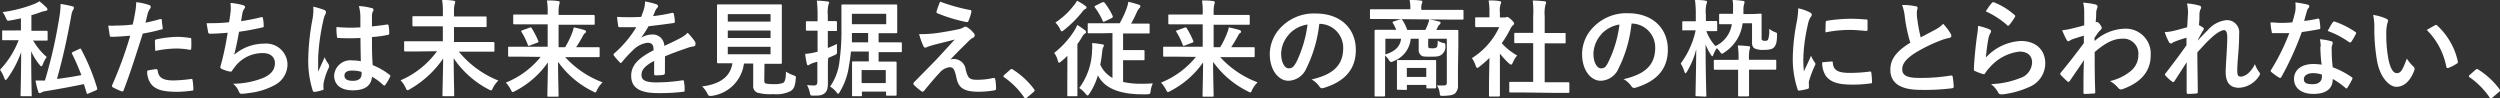
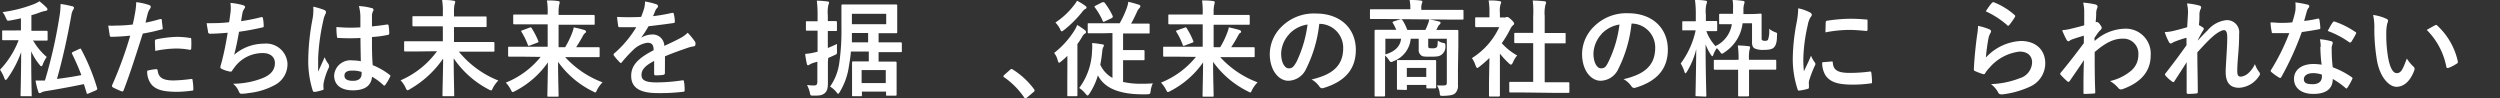
<svg xmlns="http://www.w3.org/2000/svg" viewBox="0 0 334.37 13.17">
  <rect x="0" y="0" width="334.37" height="13.17" fill="#333333" stroke="none" />
  <defs>
    <style>.cls-1{fill:#fff;}</style>
  </defs>
  <title>font (17)</title>
  <g id="レイヤー_2" data-name="レイヤー 2">
    <g id="P7">
      <g id="font">
        <path class="cls-1" d="M4.41,5.38A8.3,8.3,0,0,0,6.25,7.62a4.28,4.28,0,0,0-.53,1c-.06.16-.12.24-.19.24s-.14-.07-.24-.2a7.76,7.76,0,0,1-1.12-1.8c0,3.35.07,5.62.07,5.87s0,.14-.15.14H2.9c-.14,0-.15,0-.15-.14s.07-2.54.08-5.75A14.31,14.31,0,0,1,1,10.48c-.1.14-.17.21-.24.21s-.11-.07-.18-.24A4.68,4.68,0,0,0,0,9.33,11.87,11.87,0,0,0,2.49,5.38h-.4c-1.18,0-1.57,0-1.66,0s-.14,0-.14-.16v-1c0-.14,0-.15.14-.15s.48,0,1.66,0H2.8V2.45c-.45.1-.92.2-1.4.28S1,2.8.78,2.4a2.65,2.65,0,0,0-.44-.78A18.27,18.27,0,0,0,4.54.55,4.09,4.09,0,0,0,5.27.17,9.24,9.24,0,0,1,6.21,1a.4.4,0,0,1,.14.26c0,.1-.1.17-.27.2a3.73,3.73,0,0,0-.6.15,12,12,0,0,1-1.28.42V4.12h.37c1.19,0,1.57,0,1.65,0s.15,0,.15.15v1c0,.14,0,.16-.15.16s-.46,0-1.65,0Zm6.17,1.18c.19-.09.21-.09.28.05A27.72,27.72,0,0,1,13,11.82c0,.14,0,.17-.15.25l-1,.43c-.21.08-.22.09-.26-.06l-.37-1.19c-1.61.33-3.23.64-5.16.95a1.68,1.68,0,0,0-.49.15.44.44,0,0,1-.24.1c-.1,0-.17,0-.21-.19a10.12,10.12,0,0,1-.37-1.49c.42,0,.83,0,1.26,0A63.64,63.64,0,0,0,7.94,2.28,9.82,9.82,0,0,0,8.1.53a13.64,13.64,0,0,1,1.52.3c.16,0,.27.11.27.21a.44.44,0,0,1-.1.26,2,2,0,0,0-.25.76C9,5.06,8.4,7.8,7.62,10.56c1.06-.14,2.14-.29,3.26-.52A30.56,30.56,0,0,0,9.64,7.2c-.07-.14,0-.18.11-.25Z" />
        <path class="cls-1" d="M21.42,2.55c.16,0,.21,0,.23.14,0,.31.08.71.1,1s0,.22-.21.26a22.32,22.32,0,0,1-2.44.54c-1,3.11-1.67,5.25-2.56,7.57-.07.2-.16.19-.31.14s-.83-.35-1.12-.51a.23.23,0,0,1-.12-.28,52.83,52.83,0,0,0,2.43-6.64c-.81.08-1.8.15-2.45.15-.21,0-.27,0-.3-.22s-.12-.77-.19-1.28a6.69,6.69,0,0,0,1,0,18.52,18.52,0,0,0,2.27-.14c.14-.56.25-1.17.35-1.75A9,9,0,0,0,18.22.29,8.12,8.12,0,0,1,20,.69a.24.24,0,0,1,.16.22.31.31,0,0,1-.07.22,2.39,2.39,0,0,0-.3.57c-.14.5-.24,1-.33,1.33C20,2.93,20.74,2.75,21.42,2.55Zm-.54,6.7c.14,0,.19.05.21.19.11,1,.8,1.32,2.14,1.32a20.69,20.69,0,0,0,2.35-.2c.12,0,.16,0,.17.13a8.14,8.14,0,0,1,.11,1.22c0,.16,0,.21-.22.22a16.8,16.8,0,0,1-1.9.15c-1.84,0-2.79-.25-3.42-.91a2.7,2.7,0,0,1-.63-1.91A6.35,6.35,0,0,1,20.88,9.25Zm-.16-3.72c0-.19.05-.24.26-.28a14.78,14.78,0,0,1,2.73-.32,10.77,10.77,0,0,1,1.64.14c.19,0,.23,0,.23.21a10.32,10.32,0,0,1,0,1.12c0,.24-.07.3-.27.25a10.09,10.09,0,0,0-1.73-.16,14.78,14.78,0,0,0-2.82.32C20.75,6.32,20.72,5.81,20.72,5.53Z" />
        <path class="cls-1" d="M30.82,1.75a4.86,4.86,0,0,0,0-1.36,8.94,8.94,0,0,1,1.68.3c.18.05.28.14.28.25a.44.44,0,0,1-.1.22,1.53,1.53,0,0,0-.24.52c-.07.38-.12.66-.19,1.15a25.93,25.93,0,0,0,2.63-.52c.2-.06.27,0,.29.14a5.91,5.91,0,0,1,.1,1c0,.15,0,.19-.17.22-1.2.27-2,.42-3.13.58-.2,1.16-.4,2.1-.65,3.08a6.1,6.1,0,0,1,4-1.49,2.85,2.85,0,0,1,3.13,2.65,3.15,3.15,0,0,1-1.6,2.83,9.33,9.33,0,0,1-3.57,1.12,6.1,6.1,0,0,1-1,.1c-.14,0-.24-.07-.35-.34a2.52,2.52,0,0,0-.76-1,11,11,0,0,0,4-.77c1.08-.45,1.6-1.1,1.6-2,0-.73-.53-1.33-1.6-1.33a4.65,4.65,0,0,0-3.68,1.74c-.13.18-.27.35-.39.53s-.14.23-.27.21a3.85,3.85,0,0,1-1.05-.31c-.22-.09-.31-.15-.31-.28a1.16,1.16,0,0,1,.06-.28c.07-.24.13-.45.18-.66.31-1.23.51-2.26.74-3.67-.75.06-1.63.13-2.35.13a.25.25,0,0,1-.27-.2c0-.16-.14-.75-.19-1.21,1.09,0,2,0,3-.13C30.72,2.55,30.77,2.09,30.82,1.75Z" />
        <path class="cls-1" d="M43.39,1.34c.15.09.21.17.21.28a.66.66,0,0,1-.1.31,3,3,0,0,0-.25.77,28.1,28.1,0,0,0-.7,5.1c0,.56,0,1.21,0,1.79.28-.64.57-1.24.87-1.94a3.57,3.57,0,0,0,.49.88.34.34,0,0,1,.08.2A.42.42,0,0,1,44,9a8.58,8.58,0,0,0-.72,2.13,3,3,0,0,0,0,.74c0,.1,0,.14-.17.18a5.11,5.11,0,0,1-1,.24c-.15,0-.21,0-.28-.17a13.08,13.08,0,0,1-.6-4.27,30.64,30.64,0,0,1,.57-5.31,6.82,6.82,0,0,0,.1-1.65A11.07,11.07,0,0,1,43.39,1.34Zm4.82,3.74a27.85,27.85,0,0,1-2.89,0c-.18,0-.24,0-.25-.18A8.12,8.12,0,0,1,45,3.61a20.1,20.1,0,0,0,3.2.05c0-.51,0-1,0-1.47A5.45,5.45,0,0,0,48,.81a7.71,7.71,0,0,1,1.69.27c.16,0,.26.11.26.24s0,.11-.09.23a1.69,1.69,0,0,0-.11.49c0,.48,0,.85,0,1.49.66-.06,1.39-.15,2-.25.17,0,.2,0,.23.17a6.2,6.2,0,0,1,.08,1c0,.13-.06.2-.15.21a14.53,14.53,0,0,1-2.16.29c0,1.57,0,2.55.1,3.76A9.47,9.47,0,0,1,52.1,10c.13.09.14.13.07.28a6.83,6.83,0,0,1-.64,1.08c-.05.06-.09.09-.13.09a.24.24,0,0,1-.13-.07,7.69,7.69,0,0,0-1.51-1.12c-.11,1.17-.91,1.82-2.56,1.82s-2.51-.76-2.51-2a2.18,2.18,0,0,1,2.45-2,5.75,5.75,0,0,1,1.12.11C48.24,7.21,48.22,6.19,48.21,5.08ZM47.07,9.44c-.66,0-1,.24-1,.67s.31.7,1.14.7,1.15-.4,1.15-.91a1.47,1.47,0,0,0,0-.28A3.92,3.92,0,0,0,47.07,9.44Z" />
        <path class="cls-1" d="M56,6.88c-1.26,0-1.71,0-1.8,0s-.15,0-.15-.16V5.67c0-.14,0-.15.15-.15s.54,0,1.8,0h3.23v-2h-2c-1.36,0-1.85,0-1.93,0s-.14,0-.14-.16V2.33c0-.14,0-.16.14-.16s.57,0,1.93,0h2V1.71A8.93,8.93,0,0,0,59.13,0c.51,0,1.06,0,1.54.1.14,0,.22.08.22.15a1.81,1.81,0,0,1-.1.37,5,5,0,0,0-.07,1V2.2H63c1.36,0,1.85,0,1.94,0s.14,0,.14.16v1.1c0,.14,0,.16-.14.16s-.58,0-1.94,0H60.72v2h3.45c1.27,0,1.71,0,1.79,0s.17,0,.17.15V6.75c0,.14,0,.16-.17.16s-.52,0-1.79,0h-2.8a13,13,0,0,0,5.28,3.86,4.14,4.14,0,0,0-.73,1c-.1.23-.15.32-.24.32a1.18,1.18,0,0,1-.34-.14A12.74,12.74,0,0,1,60.68,7.8c0,2.08.07,4.23.07,4.92,0,.14,0,.15-.15.15H59.34c-.14,0-.16,0-.16-.15,0-.65.07-2.83.09-4.89a13.48,13.48,0,0,1-4.44,4.09.77.77,0,0,1-.33.15c-.08,0-.14-.09-.25-.33a3.56,3.56,0,0,0-.67-1,11.76,11.76,0,0,0,4.87-3.89Z" />
        <path class="cls-1" d="M69.89,7.58c-1.26,0-1.69,0-1.78,0s-.15,0-.15-.17v-1c0-.14,0-.16.15-.16s.52,0,1.78,0h3.36v-3H70.67c-1.34,0-1.79,0-1.87,0s-.16,0-.16-.15v-1c0-.14,0-.16.16-.16s.53,0,1.87,0h2.58V1.71a8.59,8.59,0,0,0-.1-1.65c.51,0,1,0,1.52.09.14,0,.19.09.19.14a1.77,1.77,0,0,1-.08.4,4.71,4.71,0,0,0-.07,1V2H77.5c1.34,0,1.79,0,1.87,0s.17,0,.17.16v1c0,.14,0,.15-.17.15s-.53,0-1.87,0H74.71v3h.88a11.85,11.85,0,0,0,.93-1.91,4.15,4.15,0,0,0,.22-.74c.46.09,1,.23,1.41.35.17.06.23.13.23.23a.19.19,0,0,1-.13.18,1.49,1.49,0,0,0-.35.5c-.26.47-.52.9-.84,1.39h1.21c1.26,0,1.69,0,1.78,0s.15,0,.15.16v1c0,.15,0,.17-.15.17s-.52,0-1.78,0H75.59a12.84,12.84,0,0,0,5,3.37,4.14,4.14,0,0,0-.73,1c-.11.25-.15.35-.25.35s-.15-.06-.32-.14a12.4,12.4,0,0,1-4.65-3.95c0,2,.07,4,.07,4.51,0,.14,0,.15-.16.15H73.36c-.14,0-.15,0-.15-.15,0-.55.06-2.45.07-4.43a12.07,12.07,0,0,1-4.37,3.82.94.94,0,0,1-.34.14c-.09,0-.14-.09-.26-.33a4,4,0,0,0-.66-.93,11.42,11.42,0,0,0,4.66-3.44Zm.94-3.88c.15-.06.19-.06.28.07A10.57,10.57,0,0,1,72,5.49c.06.14,0,.17-.14.22l-1,.38c-.18.07-.21.06-.26-.08a9.19,9.19,0,0,0-.84-1.72c-.09-.14-.06-.19.11-.24Z" />
        <path class="cls-1" d="M88.93,9.76c0,.16-.08.23-.26.26s-.61.06-1,.06c-.12,0-.18-.08-.18-.22,0-.5,0-1.2,0-1.71-1.24.65-1.69,1.19-1.69,1.87s.48,1,2,1a22.93,22.93,0,0,0,3.48-.28c.13,0,.19,0,.2.16A6.22,6.22,0,0,1,91.57,12c0,.17,0,.27-.16.27a25.46,25.46,0,0,1-3.47.18c-2.3,0-3.52-.68-3.52-2.31,0-1.34.84-2.32,3-3.42,0-.71-.21-1-.84-1a3.37,3.37,0,0,0-1.93,1A17.17,17.17,0,0,0,83.2,8.29c-.07.09-.11.13-.16.13s-.1,0-.16-.1a8.39,8.39,0,0,1-.8-.92.24.24,0,0,1,0-.13c0-.06,0-.1.1-.15a14.54,14.54,0,0,0,2.92-3.48c-.66,0-1.41,0-2.24,0-.12,0-.17-.07-.19-.22s-.1-.74-.14-1.16a31.46,31.46,0,0,0,3.22,0,10.94,10.94,0,0,0,.42-1.2,3.76,3.76,0,0,0,.1-.86,8.9,8.9,0,0,1,1.59.4A.25.25,0,0,1,88,.85a.26.26,0,0,1-.1.21,1.19,1.19,0,0,0-.24.34c-.08.2-.15.38-.32.76a21.91,21.91,0,0,0,2.55-.44c.16,0,.2,0,.23.14a5.12,5.12,0,0,1,.14,1c0,.14,0,.2-.24.23-1,.15-2.26.3-3.28.42a15.14,15.14,0,0,1-1,1.55v0a2.77,2.77,0,0,1,1.4-.44,1.55,1.55,0,0,1,1.71,1.52c.55-.26,1.35-.62,2.06-1a4.29,4.29,0,0,0,1.07-.76,9.4,9.4,0,0,1,1,1.23A.61.61,0,0,1,93,6c0,.11-.07.17-.21.2a4.06,4.06,0,0,0-.85.21c-.92.32-1.83.63-3,1.12Z" />
-         <path class="cls-1" d="M102.22,10.72c0,.32.07.42.25.46a5.14,5.14,0,0,0,1.09.07,2.88,2.88,0,0,0,1.21-.18c.22-.17.34-.55.35-1.49a4.82,4.82,0,0,0,1,.49c.35.13.35.13.31.48-.08,1-.27,1.34-.66,1.62a4.33,4.33,0,0,1-2.34.42,6.88,6.88,0,0,1-2.11-.19.92.92,0,0,1-.58-1V8.5H99.5a5,5,0,0,1-4.3,4.32l-.29,0c-.14,0-.18-.07-.32-.35a3.36,3.36,0,0,0-.69-.91c2.48-.31,3.78-1.35,4.06-3.1h0c-1.36,0-1.8,0-1.89,0s-.17,0-.17-.15,0-.62,0-1.71V2.48c0-1.12,0-1.64,0-1.74s0-.15.17-.15.56,0,1.92,0h4.51c1.35,0,1.82,0,1.92,0s.15,0,.15.15,0,.62,0,1.74V6.67c0,1.09,0,1.62,0,1.71s0,.15-.15.15-.57,0-1.92,0h-.25ZM97.34,1.89v1h5.72v-1Zm5.72,3.19v-1H97.34v1Zm0,1.18H97.34v1h5.72Z" />
        <path class="cls-1" d="M110.73,8.29c0,1.35,0,2.1,0,2.8s-.1,1.12-.45,1.39-.64.31-1.44.31c-.45,0-.45,0-.53-.42a4.26,4.26,0,0,0-.37-1,7.14,7.14,0,0,0,.93.06c.35,0,.45-.14.45-.55V8.25l-.51.15a2.46,2.46,0,0,0-.52.23.35.35,0,0,1-.21.1c-.07,0-.14-.06-.16-.17a11.72,11.72,0,0,1-.23-1.35A8,8,0,0,0,109,7l.35-.08V4.1h-.14c-.91,0-1.19,0-1.28,0s-.14,0-.14-.15V3c0-.14,0-.16.14-.16s.37,0,1.28,0h.14V2.09a15.82,15.82,0,0,0-.1-2,11.33,11.33,0,0,1,1.43.11c.12,0,.21.07.21.14a.7.7,0,0,1-.09.29,4.57,4.57,0,0,0-.08,1.42v.77c.73,0,1,0,1.06,0s.16,0,.16.16V4c0,.14,0,.15-.16.15l-1.06,0V6.42c.39-.16.81-.34,1.23-.54a8.46,8.46,0,0,0,0,.91c0,.45,0,.44-.41.62s-.52.24-.77.34Zm3.08-1.4c-.06.7-.17,1.39-.29,2.1a9,9,0,0,1-1.18,3.27c-.1.18-.17.28-.24.28s-.14-.09-.25-.24a3.24,3.24,0,0,0-.83-.72,7.18,7.18,0,0,0,1.22-3.08,30.62,30.62,0,0,0,.3-4.84c0-1.95,0-2.82,0-2.9s0-.16.15-.16.55,0,1.85,0H118c1.29,0,1.76,0,1.85,0s.15,0,.15.16,0,.36,0,1.07V3.21c0,.73,0,1,0,1.09s0,.14-.15.14-.56,0-1.85,0h-.49V5.66h1.17c1.28,0,1.71,0,1.78,0s.16,0,.16.16v1c0,.14,0,.15-.16.15s-.5,0-1.78,0h-1.17V8.24h.58c1.17,0,1.57,0,1.66,0s.17,0,.17.17,0,.42,0,1.13v1c0,1.7,0,2,0,2.1s0,.16-.17.16h-1.08c-.14,0-.16,0-.16-.16v-.39h-3.23v.48c0,.12,0,.14-.17.14h-1c-.14,0-.15,0-.15-.14s0-.42,0-2.14V9.71c0-.91,0-1.25,0-1.33s0-.17.15-.17.49,0,1.65,0h.44V6.89Zm2.3-1.23V4.41h-2.17c0,.42,0,.84,0,1.25Zm2.42-3.81h-4.59V3.24h4.59Zm-3.29,9.26h3.23V9.37h-3.23Z" />
-         <path class="cls-1" d="M125.85,4.34c1.08-.17,1.86-.32,2.44-.45a2,2,0,0,0,.56-.22.52.52,0,0,1,.31-.1c.08,0,.12,0,.23.1a3.1,3.1,0,0,1,.83.74.51.51,0,0,1,.15.32.38.38,0,0,1-.25.33,2,2,0,0,0-.45.32c-1,1-1.61,1.57-2.55,2.58a1.68,1.68,0,0,1,.51-.07,1.6,1.6,0,0,1,1.53,1.41c.28,1.15.5,1.37,1.54,1.37a9.17,9.17,0,0,0,2.17-.25c.15,0,.22.06.25.21a6.93,6.93,0,0,1,.1,1.23c0,.14-.07.2-.25.23a12.53,12.53,0,0,1-2.06.18c-2.06,0-2.74-.55-3-1.93-.22-1-.39-1.35-.88-1.35a2,2,0,0,0-1.32.7c-.63.65-1.65,1.88-2.13,2.47a.26.26,0,0,1-.19.1.29.29,0,0,1-.16-.06,7.78,7.78,0,0,1-1-.85.26.26,0,0,1-.07-.14.35.35,0,0,1,.11-.23l2.65-2.69c.55-.56,1.28-1.37,2.77-3-1.05.28-2,.5-2.91.74-.43.13-.64.2-.76.25a.57.57,0,0,1-.29.09c-.1,0-.17-.07-.24-.24a10.14,10.14,0,0,1-.56-1.57A15.73,15.73,0,0,0,125.85,4.34Zm3.91-3c.14,0,.19.12.15.31a7.38,7.38,0,0,1-.38,1.15.21.21,0,0,1-.23.16,21.28,21.28,0,0,1-3.91-1.18.19.19,0,0,1-.13-.25,13.53,13.53,0,0,1,.48-1.31A24.52,24.52,0,0,0,129.76,1.34Z" />
        <path class="cls-1" d="M135.09,9.34a.34.34,0,0,1,.21-.11.33.33,0,0,1,.18.08,10.54,10.54,0,0,1,2.79,2.57c.08.11.1.15.1.21s0,.12-.14.22l-.86.73c-.1.08-.15.13-.2.13s-.12,0-.19-.14a10.56,10.56,0,0,0-2.65-2.68c-.08,0-.12-.1-.12-.14s0-.08.09-.17Z" />
        <path class="cls-1" d="M142.76,8.94c0-.41,0-1,0-1.47-.25.25-.53.5-.8.72s-.25.19-.32.19-.11-.09-.17-.3a2.64,2.64,0,0,0-.48-1,11.65,11.65,0,0,0,2.71-3,3.66,3.66,0,0,0,.37-.74,8.41,8.41,0,0,1,1,.67c.13.1.18.16.18.27s0,.14-.15.21a1.43,1.43,0,0,0-.39.47,8.22,8.22,0,0,1-.61.93V11c0,1.12,0,1.65,0,1.73s0,.14-.14.14H142.9c-.14,0-.15,0-.15-.14s0-.61,0-1.73ZM145.13.76c.12.08.19.15.19.25a.19.19,0,0,1-.14.18,1.26,1.26,0,0,0-.42.38A14.93,14.93,0,0,1,142.33,4c-.16.12-.26.19-.33.19s-.14-.1-.23-.33a3.7,3.7,0,0,0-.61-.85A9.93,9.93,0,0,0,143.61.74a3.51,3.51,0,0,0,.44-.64A7.62,7.62,0,0,1,145.13.76Zm2.38,3.69c-1.33,0-1.81,0-1.89,0s-.14,0-.14-.14V3.26c0-.14,0-.15.14-.15s.56,0,1.89,0h2.25a13.51,13.51,0,0,0,.93-2,4,4,0,0,0,.22-.87,13.44,13.44,0,0,1,1.43.4c.11,0,.18.11.18.19a.36.36,0,0,1-.11.24,1.53,1.53,0,0,0-.31.45c-.21.45-.45,1-.82,1.64h.42c1.34,0,1.8,0,1.9,0s.16,0,.16.15V4.34c0,.13,0,.14-.16.14s-.56,0-1.9,0h-1.49V6.7h1.42c.92,0,1.2,0,1.29,0s.16,0,.16.17V7.9c0,.14,0,.15-.16.15s-.37,0-1.29,0h-1.42v2.91a10.44,10.44,0,0,0,2.44.24c.55,0,1,0,1.54-.06a3.43,3.43,0,0,0-.29,1c-.06.45-.07.45-.51.47s-.7,0-1,0c-3.07-.09-4.76-1-5.55-2.53a8.83,8.83,0,0,1-1.14,2.46c-.1.16-.17.23-.24.23s-.14-.07-.27-.23a3.55,3.55,0,0,0-.85-.77,8.71,8.71,0,0,0,1.72-5,5,5,0,0,0,0-1c.49,0,.94.1,1.29.15s.29.1.29.18a.51.51,0,0,1-.1.24,1.37,1.37,0,0,0-.11.49c-.07.63-.15,1.25-.27,1.82a3.79,3.79,0,0,0,1.63,1.77v-6ZM147.45.29c.14,0,.2,0,.28.06a9.2,9.2,0,0,1,1.1,1.81c0,.14,0,.17-.12.25l-.94.45c-.18.08-.21.1-.28-.06A9,9,0,0,0,146.44,1c-.09-.13-.07-.17.09-.24Z" />
        <path class="cls-1" d="M157.5,7.58c-1.26,0-1.69,0-1.78,0s-.15,0-.15-.17v-1c0-.14,0-.16.15-.16s.52,0,1.78,0h3.36v-3h-2.57c-1.35,0-1.8,0-1.88,0s-.15,0-.15-.15v-1c0-.14,0-.16.15-.16s.53,0,1.88,0h2.57V1.71a9.63,9.63,0,0,0-.09-1.65c.5,0,1,0,1.51.09.14,0,.19.09.19.14a1.77,1.77,0,0,1-.08.4,4.71,4.71,0,0,0-.07,1V2h2.79c1.34,0,1.79,0,1.88,0s.16,0,.16.16v1c0,.14,0,.15-.16.15s-.54,0-1.88,0h-2.79v3h.88a11.07,11.07,0,0,0,.93-1.91,3.46,3.46,0,0,0,.22-.74c.46.09,1,.23,1.42.35.16.06.22.13.22.23a.19.19,0,0,1-.12.18c-.09,0-.19.19-.36.5-.26.47-.51.9-.84,1.39h1.21c1.26,0,1.69,0,1.78,0s.15,0,.15.16v1c0,.15,0,.17-.15.17s-.52,0-1.78,0H163.2a12.84,12.84,0,0,0,5,3.37,4.14,4.14,0,0,0-.73,1c-.11.25-.15.35-.25.35s-.15-.06-.32-.14a12.48,12.48,0,0,1-4.65-3.95c0,2,.07,4,.07,4.51,0,.14,0,.15-.15.15H161c-.14,0-.16,0-.16-.15,0-.55.06-2.45.07-4.43a12.07,12.07,0,0,1-4.37,3.82.92.92,0,0,1-.33.14c-.1,0-.14-.09-.27-.33a4,4,0,0,0-.66-.93,11.52,11.52,0,0,0,4.67-3.44Zm.94-3.88c.15-.06.2-.06.28.07a10.57,10.57,0,0,1,.88,1.72c.06.14,0,.17-.14.22l-1,.38c-.19.07-.21.06-.27-.08a8.61,8.61,0,0,0-.84-1.72c-.09-.14-.06-.19.11-.24Z" />
        <path class="cls-1" d="M176.45,3.19a17.68,17.68,0,0,1-1.75,6,2.68,2.68,0,0,1-2.39,1.61c-1.23,0-2.48-1.31-2.48-3.6a5.17,5.17,0,0,1,1.59-3.64A6.1,6.1,0,0,1,176,1.81c3.36,0,5.34,2.07,5.34,4.86,0,2.6-1.47,4.24-4.32,5.1-.29.08-.42,0-.6-.26a3,3,0,0,0-1-.88c2.37-.56,4.23-1.54,4.23-4.19a3.19,3.19,0,0,0-3.14-3.25Zm-4,1.36a4,4,0,0,0-1.1,2.59c0,1.29.52,2,1,2s.67-.19,1.05-.86a16.19,16.19,0,0,0,1.48-5A4.2,4.2,0,0,0,172.43,4.55Z" />
        <path class="cls-1" d="M185.12,2.54c-1.24,0-1.66,0-1.75,0s-.14,0-.14-.15v-1c0-.14,0-.15.14-.15s.51,0,1.75,0h3.51V1.2a5.22,5.22,0,0,0-.1-1.2c.52,0,1,0,1.5.08.14,0,.21.07.21.14a1.34,1.34,0,0,1-.07.27,1.77,1.77,0,0,0-.07.71v.12h3.75c1.25,0,1.67,0,1.75,0s.14,0,.14.15v1c0,.14,0,.15-.14.15s-.5,0-1.75,0ZM195,9.23c0,.83,0,1.64,0,2.12a1.4,1.4,0,0,1-.38,1.13c-.21.2-.59.31-1.58.34-.44,0-.44,0-.48-.34a2.17,2.17,0,0,0-.38-1.05c.38,0,.54,0,.89,0s.44-.1.44-.39V5.18h-2.49V6c0,.22,0,.35.08.4s.17.06.47.06a1,1,0,0,0,.56-.11c.14-.14.15-.33.17-.92a2,2,0,0,0,.7.31c.28,0,.33.13.32.42a1.31,1.31,0,0,1-.51,1.15c-.32.24-.61.27-1.51.27-.71,0-1.05,0-1.23-.18a.89.89,0,0,1-.32-.8V5.18h-1.07a3.54,3.54,0,0,1-2.3,3,.74.74,0,0,1-.3.11c-.12,0-.21-.08-.34-.3a2.66,2.66,0,0,0-.49-.56v3.5c0,1.17,0,1.75,0,1.82s0,.15-.16.15H184c-.14,0-.15,0-.15-.15s0-.65,0-1.88V6.05c0-1.25,0-1.81,0-1.9s0-.16.15-.16.58,0,1.91,0h.84a6,6,0,0,0-.46-.91c-.09-.13,0-.17.12-.22l.86-.27c.18-.06.25,0,.33.14A6.16,6.16,0,0,1,188.22,4h2.42a6,6,0,0,0,.35-.81,2.27,2.27,0,0,0,.16-.6,13.25,13.25,0,0,1,1.36.3c.11,0,.16.09.16.17a.31.31,0,0,1-.14.23,1,1,0,0,0-.22.3c-.06.13-.13.27-.21.41h.9c1.34,0,1.82,0,1.9,0s.15,0,.15.16,0,.74,0,2Zm-9.71-4.05v2.1c1.34-.4,2-1.12,2.1-2.1ZM187,12c-.14,0-.16,0-.16-.17s0-.36,0-1.86V9.29c0-.72,0-1,0-1.11s0-.15.16-.15.43,0,1.51,0h1.9c1.08,0,1.43,0,1.52,0s.15,0,.15.15,0,.36,0,.91v.8c0,1.41,0,1.68,0,1.76s0,.17-.15.17h-1c-.14,0-.16,0-.16-.17v-.29h-2.6v.5c0,.16,0,.17-.15.17Zm1.16-1.71h2.6V9.09h-2.6Z" />
        <path class="cls-1" d="M199.21,7.75a15.76,15.76,0,0,1-1.33,1.16c-.14.11-.23.18-.3.18s-.14-.11-.22-.32a4,4,0,0,0-.49-1,9.64,9.64,0,0,0,3.65-4.14h-1.58c-1.06,0-1.4,0-1.48,0s-.16,0-.16-.16v-1c0-.13,0-.15.16-.15s.42,0,1.48,0h.27V1.76a9.17,9.17,0,0,0-.11-1.7c.53,0,1,0,1.45.09.14,0,.23.09.23.14a.7.7,0,0,1-.09.3,3.1,3.1,0,0,0-.08,1.12v.63h.59a.4.4,0,0,0,.26-.06.41.41,0,0,1,.16,0c.08,0,.22.08.52.36s.37.41.37.51a.25.25,0,0,1-.14.22,1.58,1.58,0,0,0-.32.41,14.29,14.29,0,0,1-1.19,2,8,8,0,0,0,2.06,1.64,3.2,3.2,0,0,0-.56.91c-.1.21-.17.31-.27.31s-.15-.06-.28-.17a11.2,11.2,0,0,1-1.2-1.3v3.93c0,1,0,1.59,0,1.66s0,.15-.17.15h-1.12c-.16,0-.17,0-.17-.15s0-.62,0-1.66Zm4.68,4.62c-1.33,0-1.8,0-1.88,0s-.15,0-.15-.16v-1.1c0-.14,0-.16.15-.16s.55,0,1.88,0h1.17V5.77h-.63c-1.24,0-1.68,0-1.76,0s-.14,0-.14-.15V4.54c0-.14,0-.14.14-.14h2.39V2.19A12.5,12.5,0,0,0,205,.07a15.53,15.53,0,0,1,1.56.1c.12,0,.22.07.22.14a.52.52,0,0,1-.07.29,4.75,4.75,0,0,0-.11,1.54V4.41h2.65c.13,0,.15,0,.15.14v1.1c0,.15,0,.15-.15.15s-.52,0-1.77,0h-.88V11h1.27c1.33,0,1.78,0,1.87,0s.16,0,.16.16v1.1c0,.14,0,.16-.16.16s-.54,0-1.87,0Z" />
        <path class="cls-1" d="M218.21,3.19a17.46,17.46,0,0,1-1.75,6,2.66,2.66,0,0,1-2.38,1.61c-1.24,0-2.48-1.31-2.48-3.6a5.16,5.16,0,0,1,1.58-3.64,6.12,6.12,0,0,1,4.55-1.79c3.36,0,5.34,2.07,5.34,4.86,0,2.6-1.47,4.24-4.32,5.1-.29.08-.42,0-.6-.26a3,3,0,0,0-1-.88c2.37-.56,4.23-1.54,4.23-4.19a3.19,3.19,0,0,0-3.14-3.25Zm-4,1.36a4.06,4.06,0,0,0-1.09,2.59c0,1.29.51,2,1,2s.67-.19,1-.86a15.66,15.66,0,0,0,1.48-5A4.2,4.2,0,0,0,214.19,4.55Z" />
        <path class="cls-1" d="M226.93,12.87c-.14,0-.16,0-.16-.15s.07-2.84.1-6.14a10.85,10.85,0,0,1-1.24,3c-.09.14-.16.22-.21.22s-.09-.08-.14-.24a4.93,4.93,0,0,0-.49-1.07,11.33,11.33,0,0,0,2-4.43h-.2c-1,0-1.28,0-1.37,0S225,4.1,225,4V3c0-.14,0-.16.17-.16s.39,0,1.37,0h.27V2a13.88,13.88,0,0,0-.11-2c.52,0,.92,0,1.39.09.15,0,.22.07.22.16a.74.74,0,0,1-.08.29A4.35,4.35,0,0,0,228.16,2v.81c1,0,1.28,0,1.36,0s.15,0,.15.16V4c0,.14,0,.16-.15.16s-.41,0-1.3,0a5.93,5.93,0,0,0,1.22,2,3.86,3.86,0,0,0,2.19-2.92l-1.55,0c-.14,0-.15,0-.15-.15V2c0-.13,0-.15.15-.15s.49,0,1.57,0h.14c0-.24,0-.49,0-.76A5.09,5.09,0,0,0,231.73,0c.47,0,1,.06,1.38.12.15,0,.22.08.22.16a1,1,0,0,1-.07.31,2.66,2.66,0,0,0-.08.7l0,.59h.57c1.24,0,1.64-.06,1.71-.06s.15,0,.15.17c0,.34,0,.77,0,1.15l0,1.87c0,.23,0,.3.07.36a.6.6,0,0,0,.36.09.55.55,0,0,0,.42-.12,3.51,3.51,0,0,0,.16-1.49,3,3,0,0,0,.76.44c.32.11.32.11.29.46,0,1.06-.22,1.41-.44,1.62s-.62.3-1.31.3a2.77,2.77,0,0,1-1.22-.18c-.29-.16-.39-.45-.37-.93l0-2.45-1.26,0A5.39,5.39,0,0,1,230.64,7a.65.65,0,0,1-.32.18c-.09,0-.16-.08-.3-.29a3.39,3.39,0,0,0-.4-.45,3.37,3.37,0,0,0-.44.82c-.05.17-.11.26-.16.26s-.1-.06-.19-.19a6.83,6.83,0,0,1-.71-1.4c0,3.74.1,6.54.1,6.84,0,.14,0,.15-.16.15ZM232.53,8a13,13,0,0,0-.1-1.92,13.75,13.75,0,0,1,1.45.1c.14,0,.19.08.19.16a1.3,1.3,0,0,1-.08.34A5.32,5.32,0,0,0,233.93,8h1.6c1.34,0,1.81,0,1.89,0s.15,0,.15.15v1c0,.15,0,.17-.15.17s-.55,0-1.89,0h-1.6v1.61c0,1.22,0,1.74,0,1.81s0,.15-.15.15h-1.15c-.14,0-.16,0-.16-.15s0-.59,0-1.81V9.33h-1.19c-1.34,0-1.82,0-1.9,0s-.16,0-.16-.17v-1c0-.14,0-.15.16-.15s.56,0,1.9,0Z" />
        <path class="cls-1" d="M242,1.62c.24.13.32.21.32.34s0,.14-.21.42a3.17,3.17,0,0,0-.33,1,22.1,22.1,0,0,0-.59,4.52,15,15,0,0,0,.08,1.64c.29-.65.55-1.11.95-2.09a4,4,0,0,0,.49.88.49.49,0,0,1,.1.21.42.42,0,0,1-.07.23,14.1,14.1,0,0,0-.8,2.11,2.11,2.11,0,0,0,0,.44c0,.17,0,.28,0,.39s-.06.15-.18.18a7.55,7.55,0,0,1-1.15.23c-.1,0-.16-.06-.18-.16a12.9,12.9,0,0,1-.65-4.17,27.11,27.11,0,0,1,.48-4.6,11.3,11.3,0,0,0,.25-2.08A6.23,6.23,0,0,1,242,1.62Zm3,6.6c.11,0,.14.06.14.21.08,1,.75,1.32,2.28,1.32a20.54,20.54,0,0,0,2.68-.18c.14,0,.16,0,.19.18a10.69,10.69,0,0,1,.09,1.2c0,.17,0,.19-.24.21a17.51,17.51,0,0,1-2.29.16c-2.07,0-3-.34-3.64-1.16a3.12,3.12,0,0,1-.49-1.83ZM244.19,3c0-.16.06-.21.2-.23a21.39,21.39,0,0,1,3-.26,20.06,20.06,0,0,1,2.07.09c.3,0,.32,0,.32.18,0,.42,0,.8,0,1.19,0,.13-.06.18-.19.17C248.77,4.06,248,4,247.33,4a17,17,0,0,0-3.18.33C244.17,3.57,244.17,3.22,244.19,3Z" />
-         <path class="cls-1" d="M256.22.84c.17,0,.25.11.25.22s-.1.4-.1.59,0,.62.07.94A21,21,0,0,0,256.89,5l2-1.06a3.56,3.56,0,0,0,1-.76,7.26,7.26,0,0,1,1,1.32.59.59,0,0,1,.1.29c0,.14-.09.25-.28.28a6.94,6.94,0,0,0-1.35.42,19.79,19.79,0,0,0-3.29,1.64c-1.22.8-1.65,1.46-1.65,2.12,0,.82.61,1.17,2.22,1.17a24.18,24.18,0,0,0,4.28-.32c.15,0,.22,0,.25.17a12.94,12.94,0,0,1,.14,1.3c0,.15-.09.22-.25.24a29.77,29.77,0,0,1-4.18.21c-2.65,0-4.05-.87-4.05-2.69,0-1.56,1-2.58,2.67-3.62a20.54,20.54,0,0,1-.73-3.41,6.18,6.18,0,0,0-.37-1.63A8,8,0,0,1,256.22.84Z" />
        <path class="cls-1" d="M266.07,3.92c.16.07.23.16.23.27a.44.44,0,0,1-.07.21,2.36,2.36,0,0,0-.28.74,24.55,24.55,0,0,0-.34,2.55,6.84,6.84,0,0,1,4.68-2.21c2,0,3.26,1.19,3.26,3a3.43,3.43,0,0,1-2.11,3.14,12.21,12.21,0,0,1-3.59,1c-.31,0-.43,0-.56-.18a3.46,3.46,0,0,0-1-1.19,11.65,11.65,0,0,0,3.85-.79,2.28,2.28,0,0,0,1.65-2.11c0-.76-.47-1.45-1.68-1.45a6.25,6.25,0,0,0-4,2.13,4.22,4.22,0,0,0-.6.77c-.09.14-.14.14-.32.1a9.13,9.13,0,0,1-1-.38c-.14-.05-.19-.08-.19-.28.08-1.62.26-3.28.43-4.52a8.26,8.26,0,0,0,.13-1.26A7.78,7.78,0,0,1,266.07,3.92Zm.35-3.54a.24.24,0,0,1,.27-.07A9.31,9.31,0,0,1,269.44,2a.19.19,0,0,1,.09.16.32.32,0,0,1-.07.17,9,9,0,0,1-.71,1c-.06.07-.11.11-.16.11s-.09,0-.16-.1a11.57,11.57,0,0,0-2.83-1.82A7.53,7.53,0,0,1,266.42.38Z" />
        <path class="cls-1" d="M280.16,5.48a6.22,6.22,0,0,1,4-1.64,3.33,3.33,0,0,1,3.49,3.56c0,2.15-1.32,3.64-3.73,4.51a.57.57,0,0,1-.24.05.45.45,0,0,1-.36-.19,4.37,4.37,0,0,0-1.11-.93,6.58,6.58,0,0,0,2.82-1.38A2.74,2.74,0,0,0,286,7.34a2,2,0,0,0-2.09-2.17c-1.29,0-2.38.62-3.75,1.79,0,1.79,0,3.49.08,5.38a.16.16,0,0,1-.18.17c-.15,0-.79.05-1.25.05-.12,0-.17-.05-.15-.19,0-1.43,0-2.9.07-4.33-.67,1-1.37,2-1.89,2.77-.07.09-.13.14-.2.14a.2.2,0,0,1-.15-.08,11.45,11.45,0,0,1-.86-.84.21.21,0,0,1-.08-.15.25.25,0,0,1,.08-.17c1.24-1.5,2-2.5,3.08-3.94,0-.35,0-.73,0-1-.41.12-1.07.32-1.6.51-.24.1-.38.24-.46.24s-.2-.08-.28-.25a11.42,11.42,0,0,1-.56-1.23,7.54,7.54,0,0,0,.95-.14c.37-.09.91-.21,2-.51,0-.6,0-1.21,0-1.82a5.24,5.24,0,0,0-.14-1.22,11.08,11.08,0,0,1,1.62.24c.3.09.35.24.26.49a1.82,1.82,0,0,0-.14.61c0,.33,0,.65-.07,1.26l.11,0,.1,0c.09,0,.25.14.37.32s.23.33.23.43,0,.16-.24.39-.41.52-.74,1Z" />
        <path class="cls-1" d="M292.64,1.82A4.82,4.82,0,0,0,292.5.46a8.17,8.17,0,0,1,1.6.27c.23.05.3.14.3.28a.61.61,0,0,1-.1.26,1.77,1.77,0,0,0-.13.69c0,.46,0,.76-.07,1.4a4.14,4.14,0,0,1,.53.31.25.25,0,0,1,.13.2.33.33,0,0,1-.07.15c-.27.43-.5.87-.73,1.33v.07c.45-.5.76-.83,1.3-1.36a3.84,3.84,0,0,1,2.54-1.37,1.64,1.64,0,0,1,1.68,1.86c0,.41,0,1.26-.11,2.55s-.14,1.92-.14,2.36c0,.7.17.79.52.79a1.85,1.85,0,0,0,1-.5,3.63,3.63,0,0,0,.84-1.18,3.65,3.65,0,0,0,.52,1,.53.53,0,0,1,.16.33.4.4,0,0,1-.1.23,3.39,3.39,0,0,1-2.69,1.61c-1.21,0-1.8-.68-1.8-2.14,0-.38.05-1.16.12-2.35s.09-1.7.09-2.3-.15-.92-.43-.92-.88.29-1.57.91-1.23,1.22-2,2.06c0,1.76.06,3.78.06,5.3a.18.18,0,0,1-.2.2,9.83,9.83,0,0,1-1.09.06c-.14,0-.2-.07-.2-.24,0-1.28,0-2.75,0-4-.54.86-1.1,1.72-1.62,2.52-.06.1-.1.14-.15.14a.29.29,0,0,1-.17-.07,4.48,4.48,0,0,1-.87-.78c-.06-.06-.09-.1-.09-.15a.36.36,0,0,1,.13-.24c1.16-1.49,1.89-2.48,2.75-3.69,0-.35,0-.61,0-1a14.37,14.37,0,0,0-1.68.56c-.13.06-.27.2-.41.2s-.21-.09-.28-.23a7.26,7.26,0,0,1-.54-1.29,5.91,5.91,0,0,0,1-.12c.48-.11,1.26-.31,2-.53Z" />
        <path class="cls-1" d="M310,2.49c.13,0,.18,0,.21.12a8.5,8.5,0,0,1,.13,1.13c0,.13-.06.15-.17.17-.76.15-1.44.25-2.31.38a40.27,40.27,0,0,1-2.73,6c-.06.09-.1.14-.16.14a.43.43,0,0,1-.17-.07,6.67,6.67,0,0,1-1-.72c-.07-.06-.1-.1-.1-.15a.25.25,0,0,1,.07-.17,28.4,28.4,0,0,0,2.42-4.89c-.53,0-1,0-1.4,0s-.42,0-.77,0c-.14,0-.17,0-.19-.22A6.59,6.59,0,0,1,303.68,3c.57,0,.89.06,1.3.06s1,0,1.61-.07A14.92,14.92,0,0,0,307,1.46,5.09,5.09,0,0,0,307,.32a13.55,13.55,0,0,1,1.64.3.23.23,0,0,1,.22.21.32.32,0,0,1-.13.26,1.55,1.55,0,0,0-.22.52c-.1.34-.21.77-.34,1.19A13.23,13.23,0,0,0,310,2.49Zm.39,3.76a4.32,4.32,0,0,0-.11-1,7.58,7.58,0,0,1,1.53.27.22.22,0,0,1,.19.22,1.28,1.28,0,0,1-.08.3,1.43,1.43,0,0,0-.06.57A18.64,18.64,0,0,0,312,9a11.12,11.12,0,0,1,2.52,1.31c.14.09.15.15.08.29a8.58,8.58,0,0,1-.64,1.13.17.17,0,0,1-.13.1s-.08,0-.14-.08A10.33,10.33,0,0,0,312,10.56c0,1.4-1,2-2.6,2s-2.58-.79-2.58-2,1-2,2.59-2a7.38,7.38,0,0,1,1.11.09C310.38,7.76,310.36,6.91,310.34,6.25Zm-1,3.53c-.7,0-1.25.28-1.25.81s.39.67,1.19.67,1.22-.4,1.22-1a2.18,2.18,0,0,0,0-.28A3.68,3.68,0,0,0,309.35,9.78ZM312,3a.21.21,0,0,1,.3-.1A11.27,11.27,0,0,1,315,4.26c.09,0,.13.1.13.15a.29.29,0,0,1-.06.17,9.75,9.75,0,0,1-.58,1c-.05.07-.09.09-.13.09a.21.21,0,0,1-.13,0,11.9,11.9,0,0,0-2.9-1.53C311.56,3.71,311.77,3.29,312,3Z" />
        <path class="cls-1" d="M319.17,2.51c.13.05.23.15.23.25a1.23,1.23,0,0,1-.11.39,6,6,0,0,0-.13,1.37,18,18,0,0,0,.25,3.2c.2,1.1.56,2.06,1.15,2.06s.8-.49,1.35-1.95a5.22,5.22,0,0,0,.89,1.08.43.43,0,0,1,.1.52c-.53,1.43-1.4,2.18-2.38,2.18S318.28,10.32,317.9,8a26,26,0,0,1-.34-4.08A7.6,7.6,0,0,0,317.4,2,6.19,6.19,0,0,1,319.17,2.51Zm6.5.88a.46.46,0,0,1,.16-.06.2.2,0,0,1,.15.09,9.21,9.21,0,0,1,2.75,4.79c0,.18,0,.24-.16.31a5.12,5.12,0,0,1-1.09.56c-.17.05-.27,0-.29-.16A9.48,9.48,0,0,0,324.57,4C325.1,3.7,325.45,3.5,325.67,3.39Z" />
-         <path class="cls-1" d="M331.09,9.34a.32.32,0,0,1,.21-.11.33.33,0,0,1,.18.08,10.54,10.54,0,0,1,2.79,2.57c.08.11.1.15.1.21s0,.12-.15.22l-.85.73c-.1.08-.15.13-.2.13s-.12,0-.19-.14a10.56,10.56,0,0,0-2.65-2.68c-.08,0-.12-.1-.12-.14s0-.08.09-.17Z" />
      </g>
    </g>
  </g>
</svg>